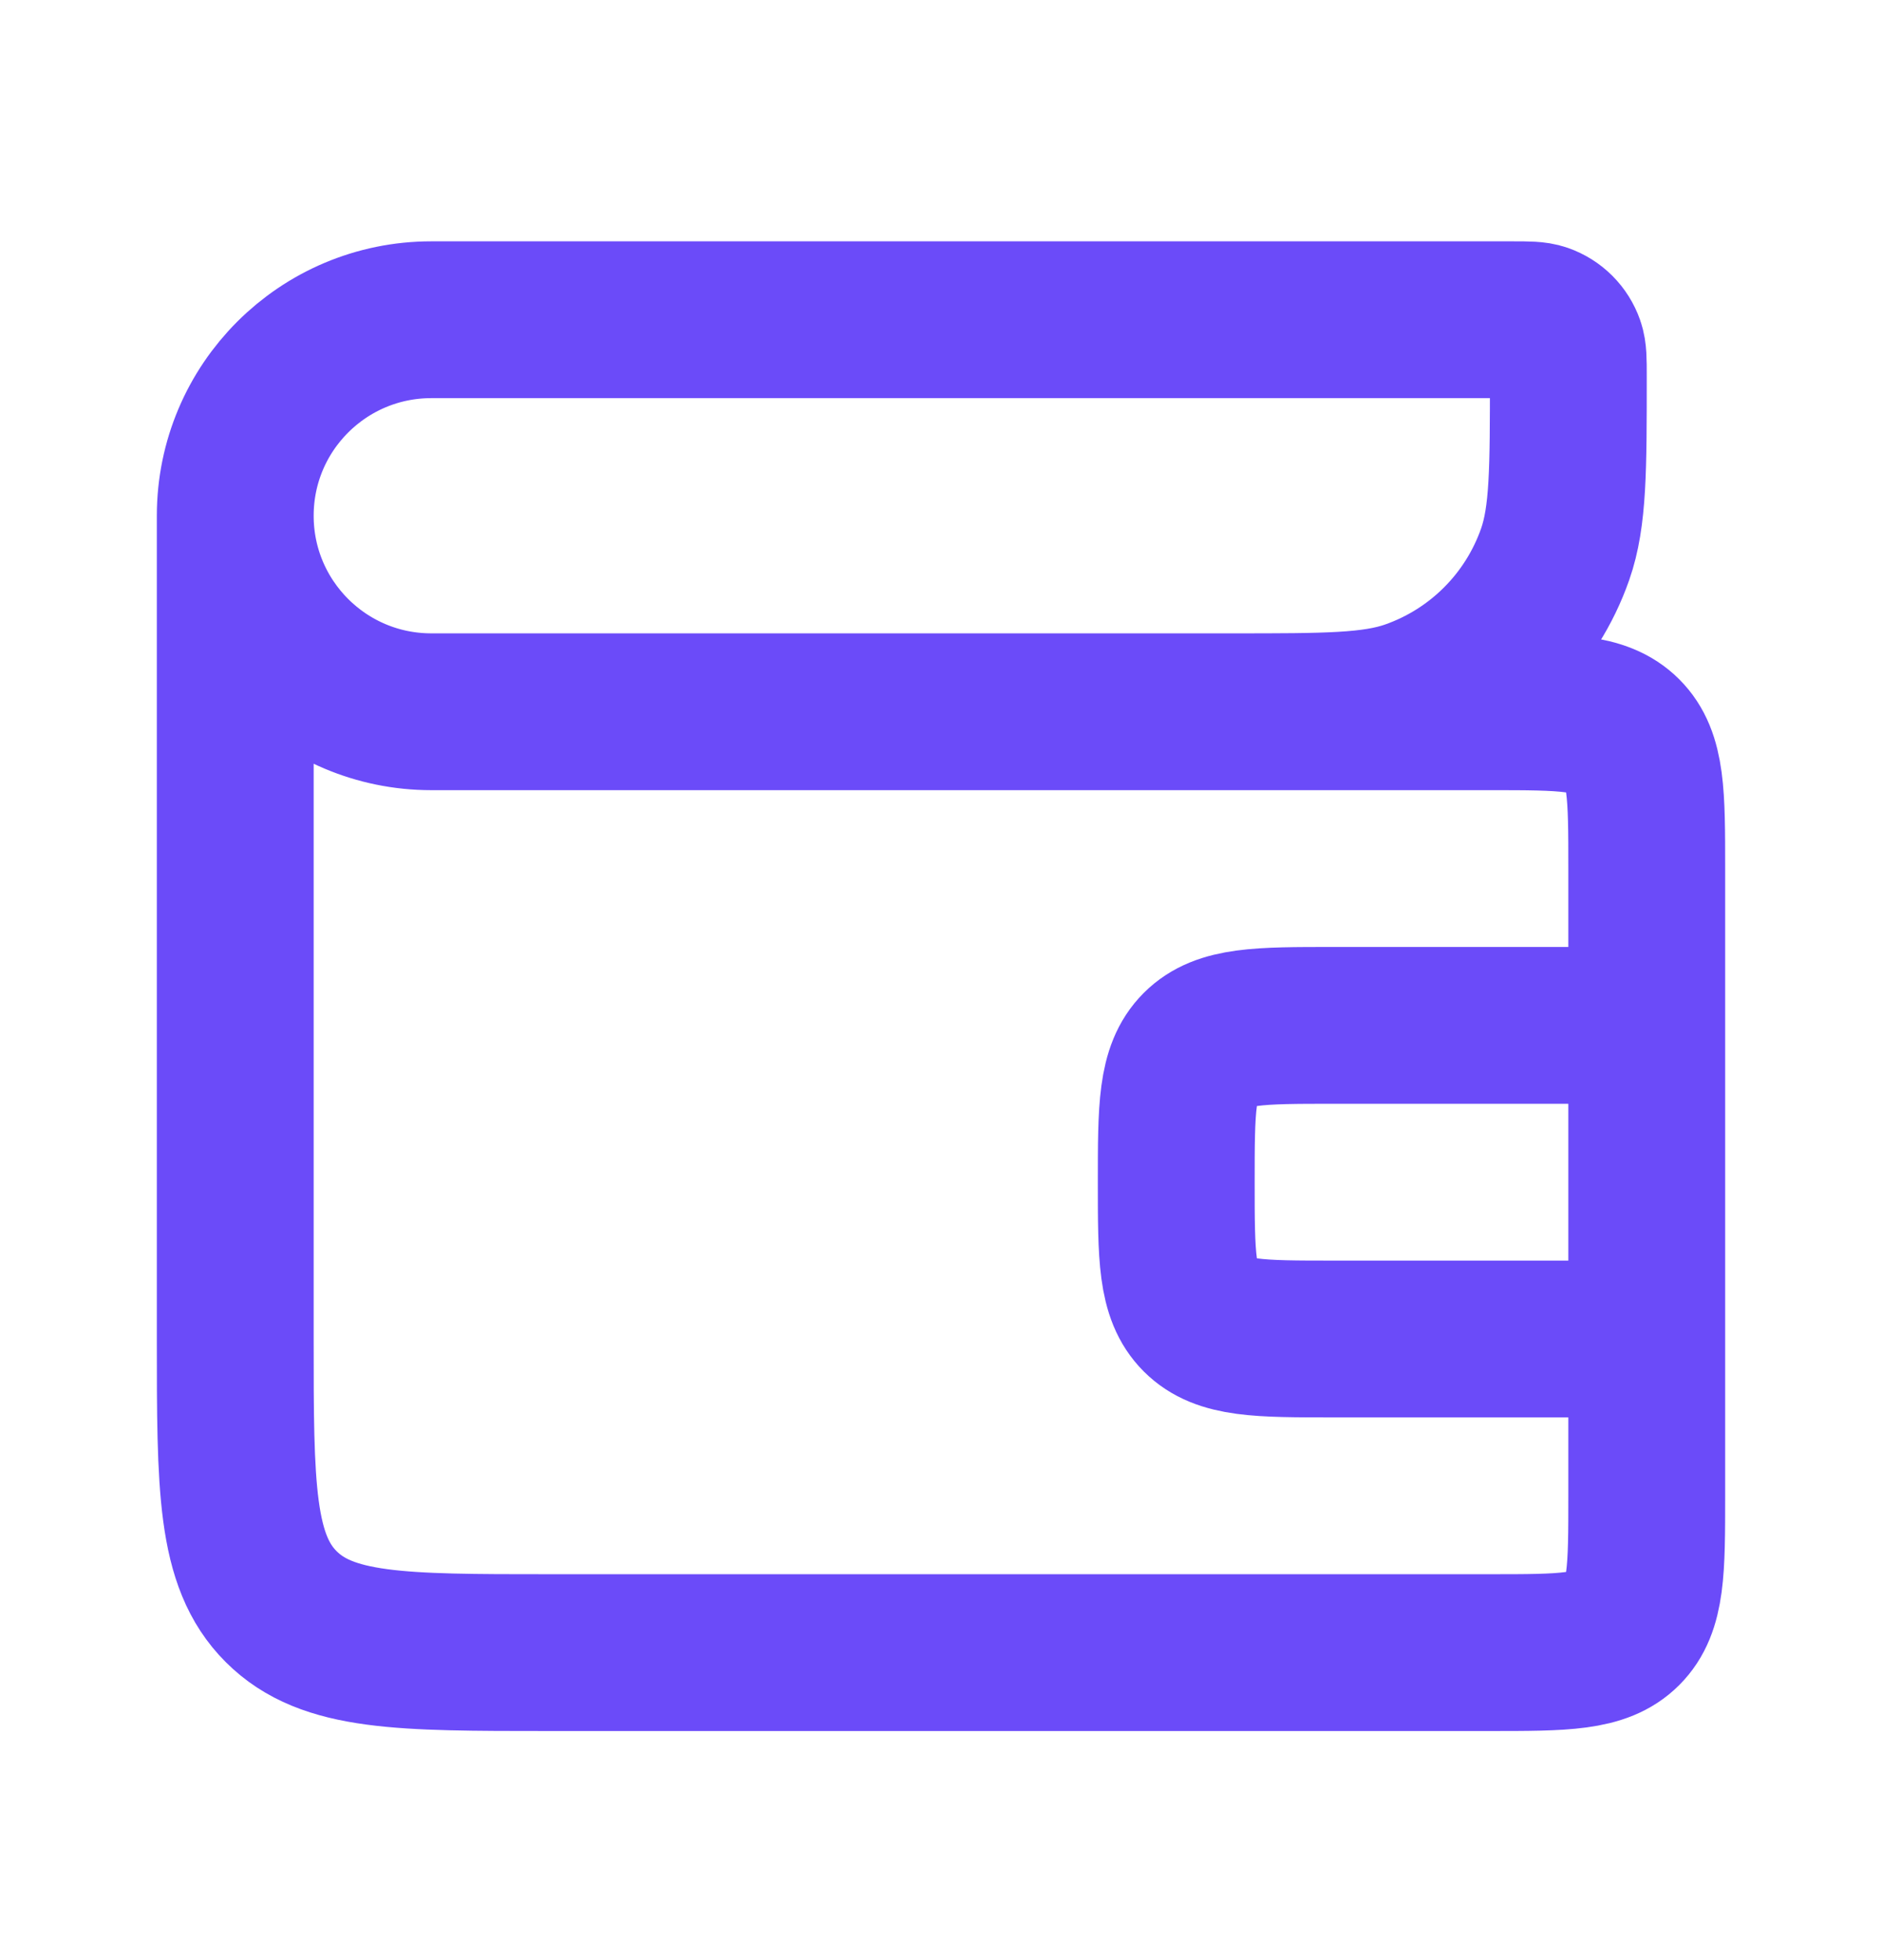
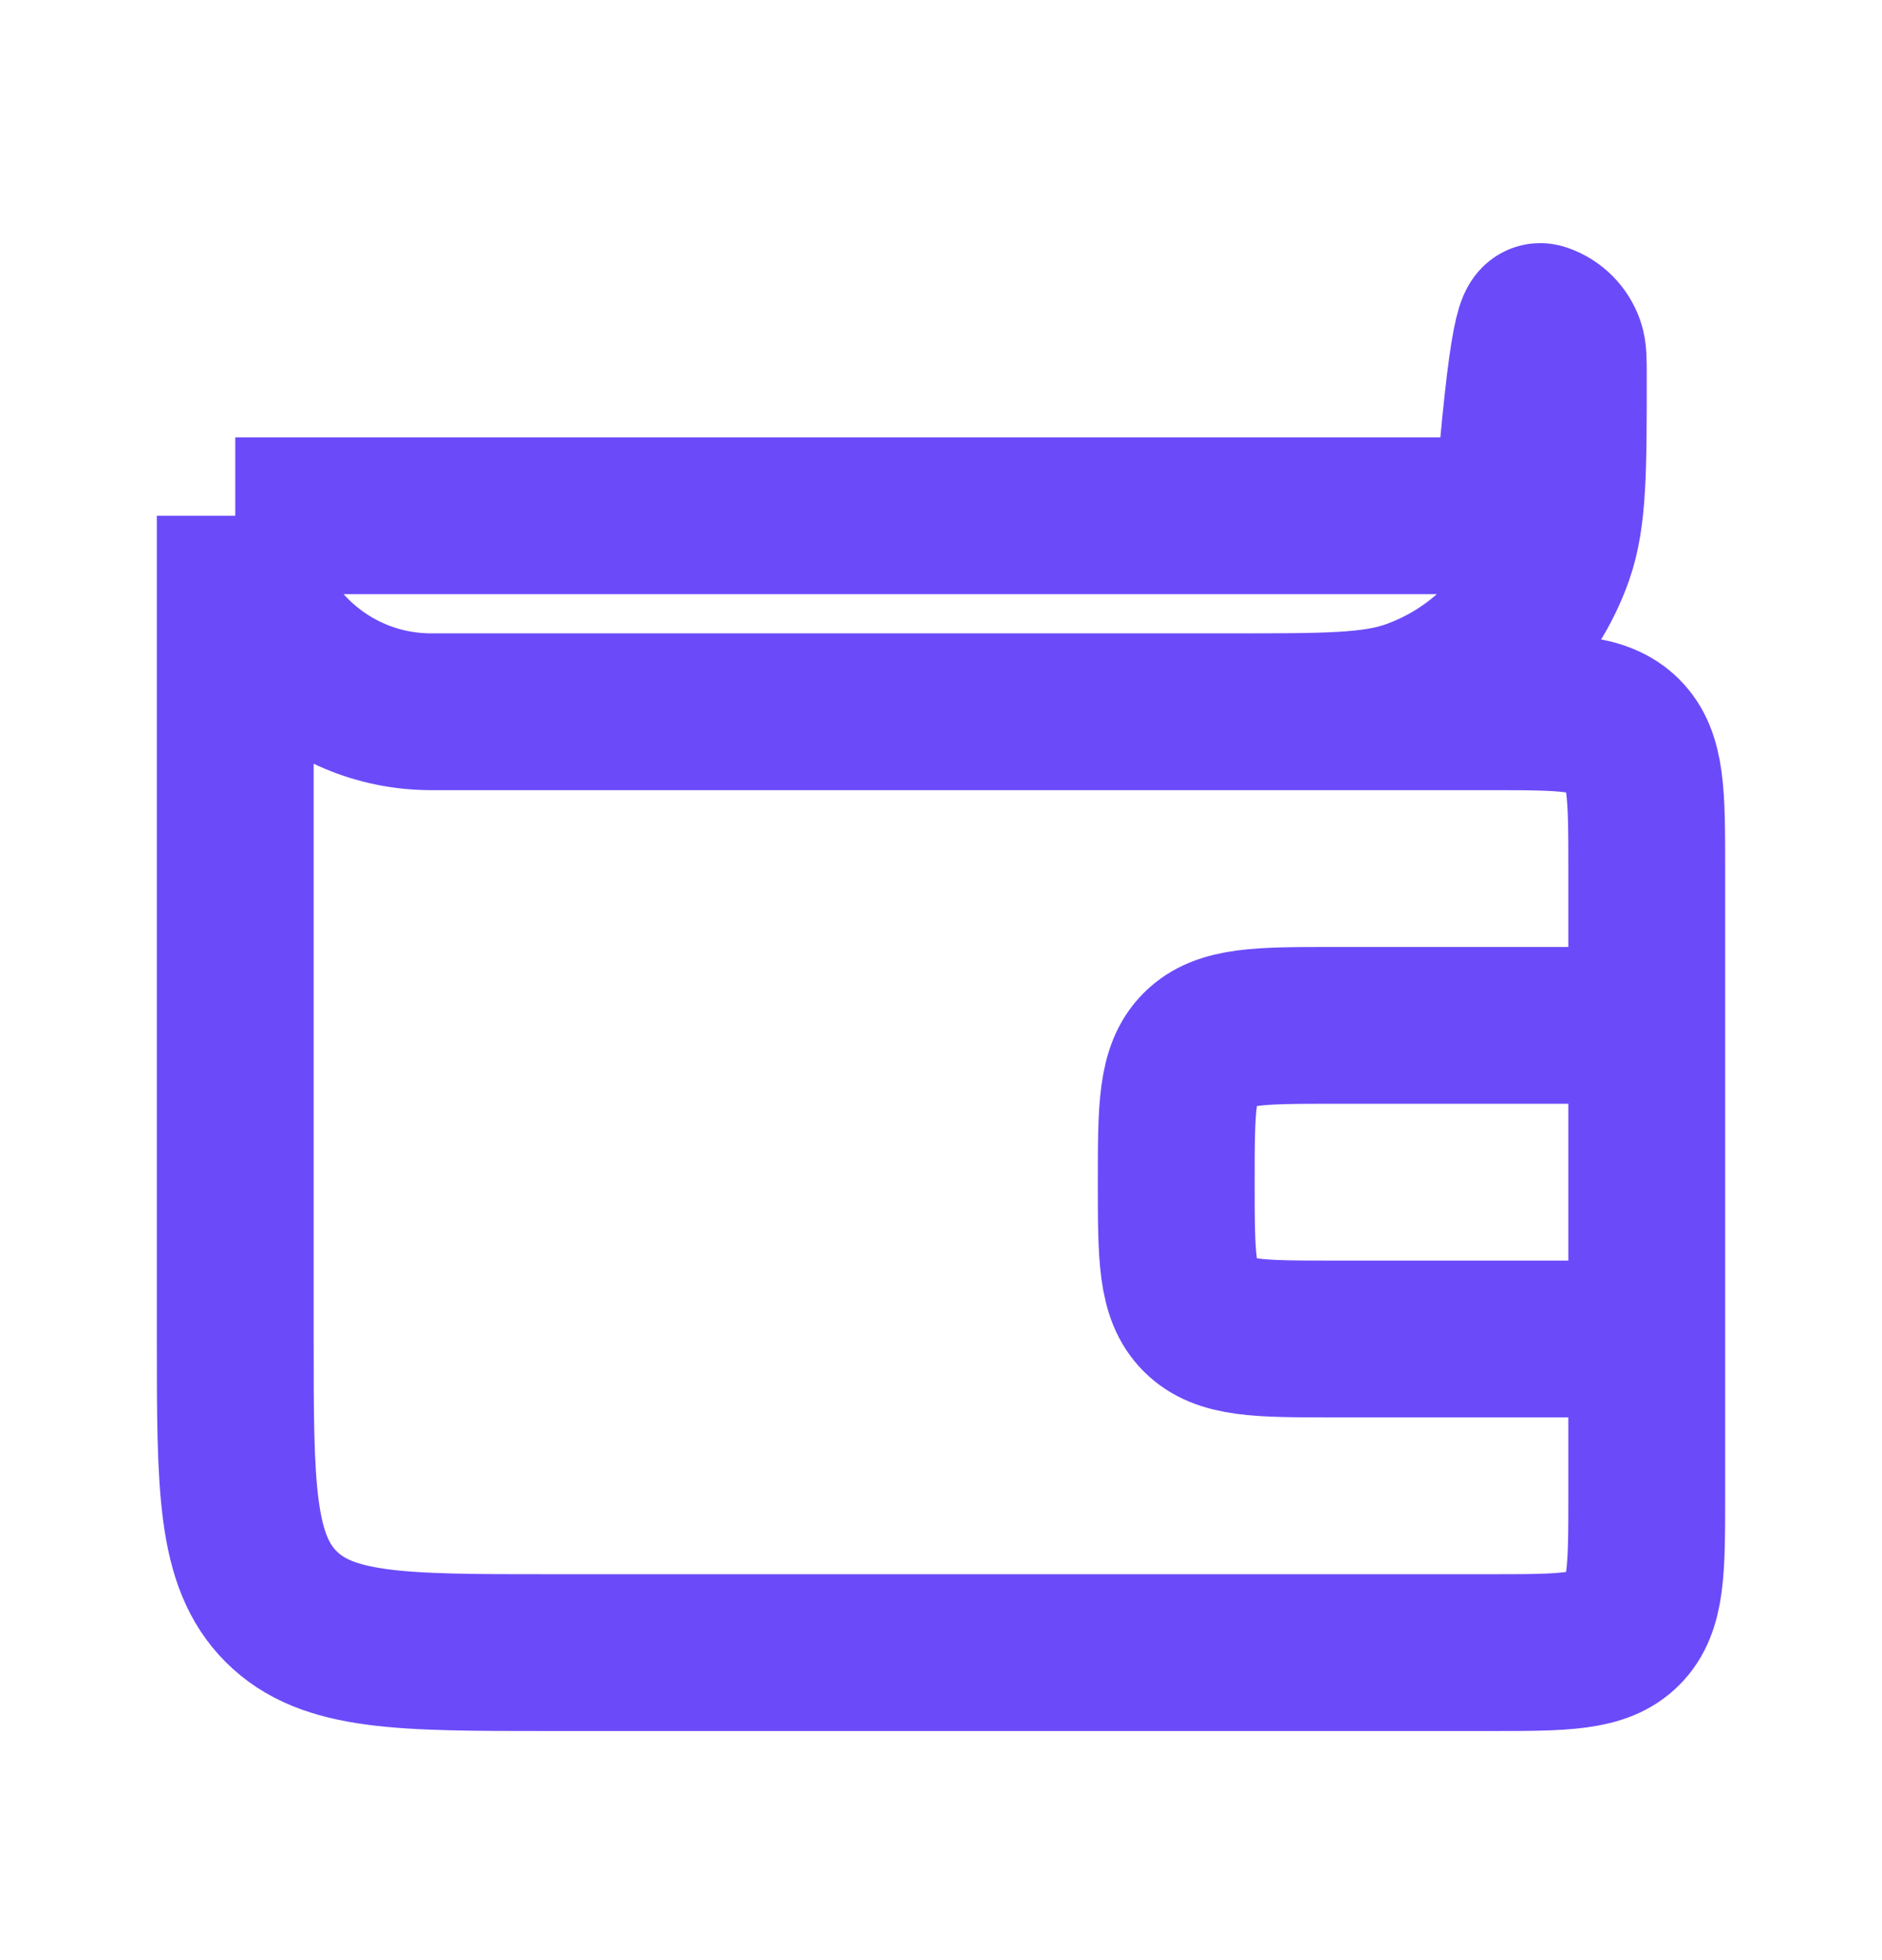
<svg xmlns="http://www.w3.org/2000/svg" width="24" height="25" viewBox="0 0 24 25" fill="none">
-   <path d="M3 6.578C3 5.197 4.119 4.078 5.5 4.078H19.286C19.485 4.078 19.585 4.078 19.665 4.106C19.809 4.156 19.922 4.269 19.972 4.413C20 4.493 20 4.593 20 4.792C20 5.989 20 6.588 19.832 7.069C19.53 7.931 18.853 8.608 17.991 8.91C17.51 9.078 16.911 9.078 15.714 9.078H15M3 6.578C3 7.959 4.119 9.078 5.5 9.078H19C19.943 9.078 20.414 9.078 20.707 9.371C21 9.664 21 10.135 21 11.078V13.078M3 6.578V17.078C3 18.964 3 19.907 3.586 20.492C4.172 21.078 5.114 21.078 7 21.078H19C19.943 21.078 20.414 21.078 20.707 20.785C21 20.492 21 20.021 21 19.078V17.078M21 13.078H17C16.057 13.078 15.586 13.078 15.293 13.371C15 13.664 15 14.135 15 15.078C15 16.021 15 16.492 15.293 16.785C15.586 17.078 16.057 17.078 17 17.078H21M21 13.078V17.078" stroke="#6B4BF9" stroke-width="2" />
+   <path d="M3 6.578H19.286C19.485 4.078 19.585 4.078 19.665 4.106C19.809 4.156 19.922 4.269 19.972 4.413C20 4.493 20 4.593 20 4.792C20 5.989 20 6.588 19.832 7.069C19.53 7.931 18.853 8.608 17.991 8.91C17.51 9.078 16.911 9.078 15.714 9.078H15M3 6.578C3 7.959 4.119 9.078 5.5 9.078H19C19.943 9.078 20.414 9.078 20.707 9.371C21 9.664 21 10.135 21 11.078V13.078M3 6.578V17.078C3 18.964 3 19.907 3.586 20.492C4.172 21.078 5.114 21.078 7 21.078H19C19.943 21.078 20.414 21.078 20.707 20.785C21 20.492 21 20.021 21 19.078V17.078M21 13.078H17C16.057 13.078 15.586 13.078 15.293 13.371C15 13.664 15 14.135 15 15.078C15 16.021 15 16.492 15.293 16.785C15.586 17.078 16.057 17.078 17 17.078H21M21 13.078V17.078" stroke="#6B4BF9" stroke-width="2" />
</svg>